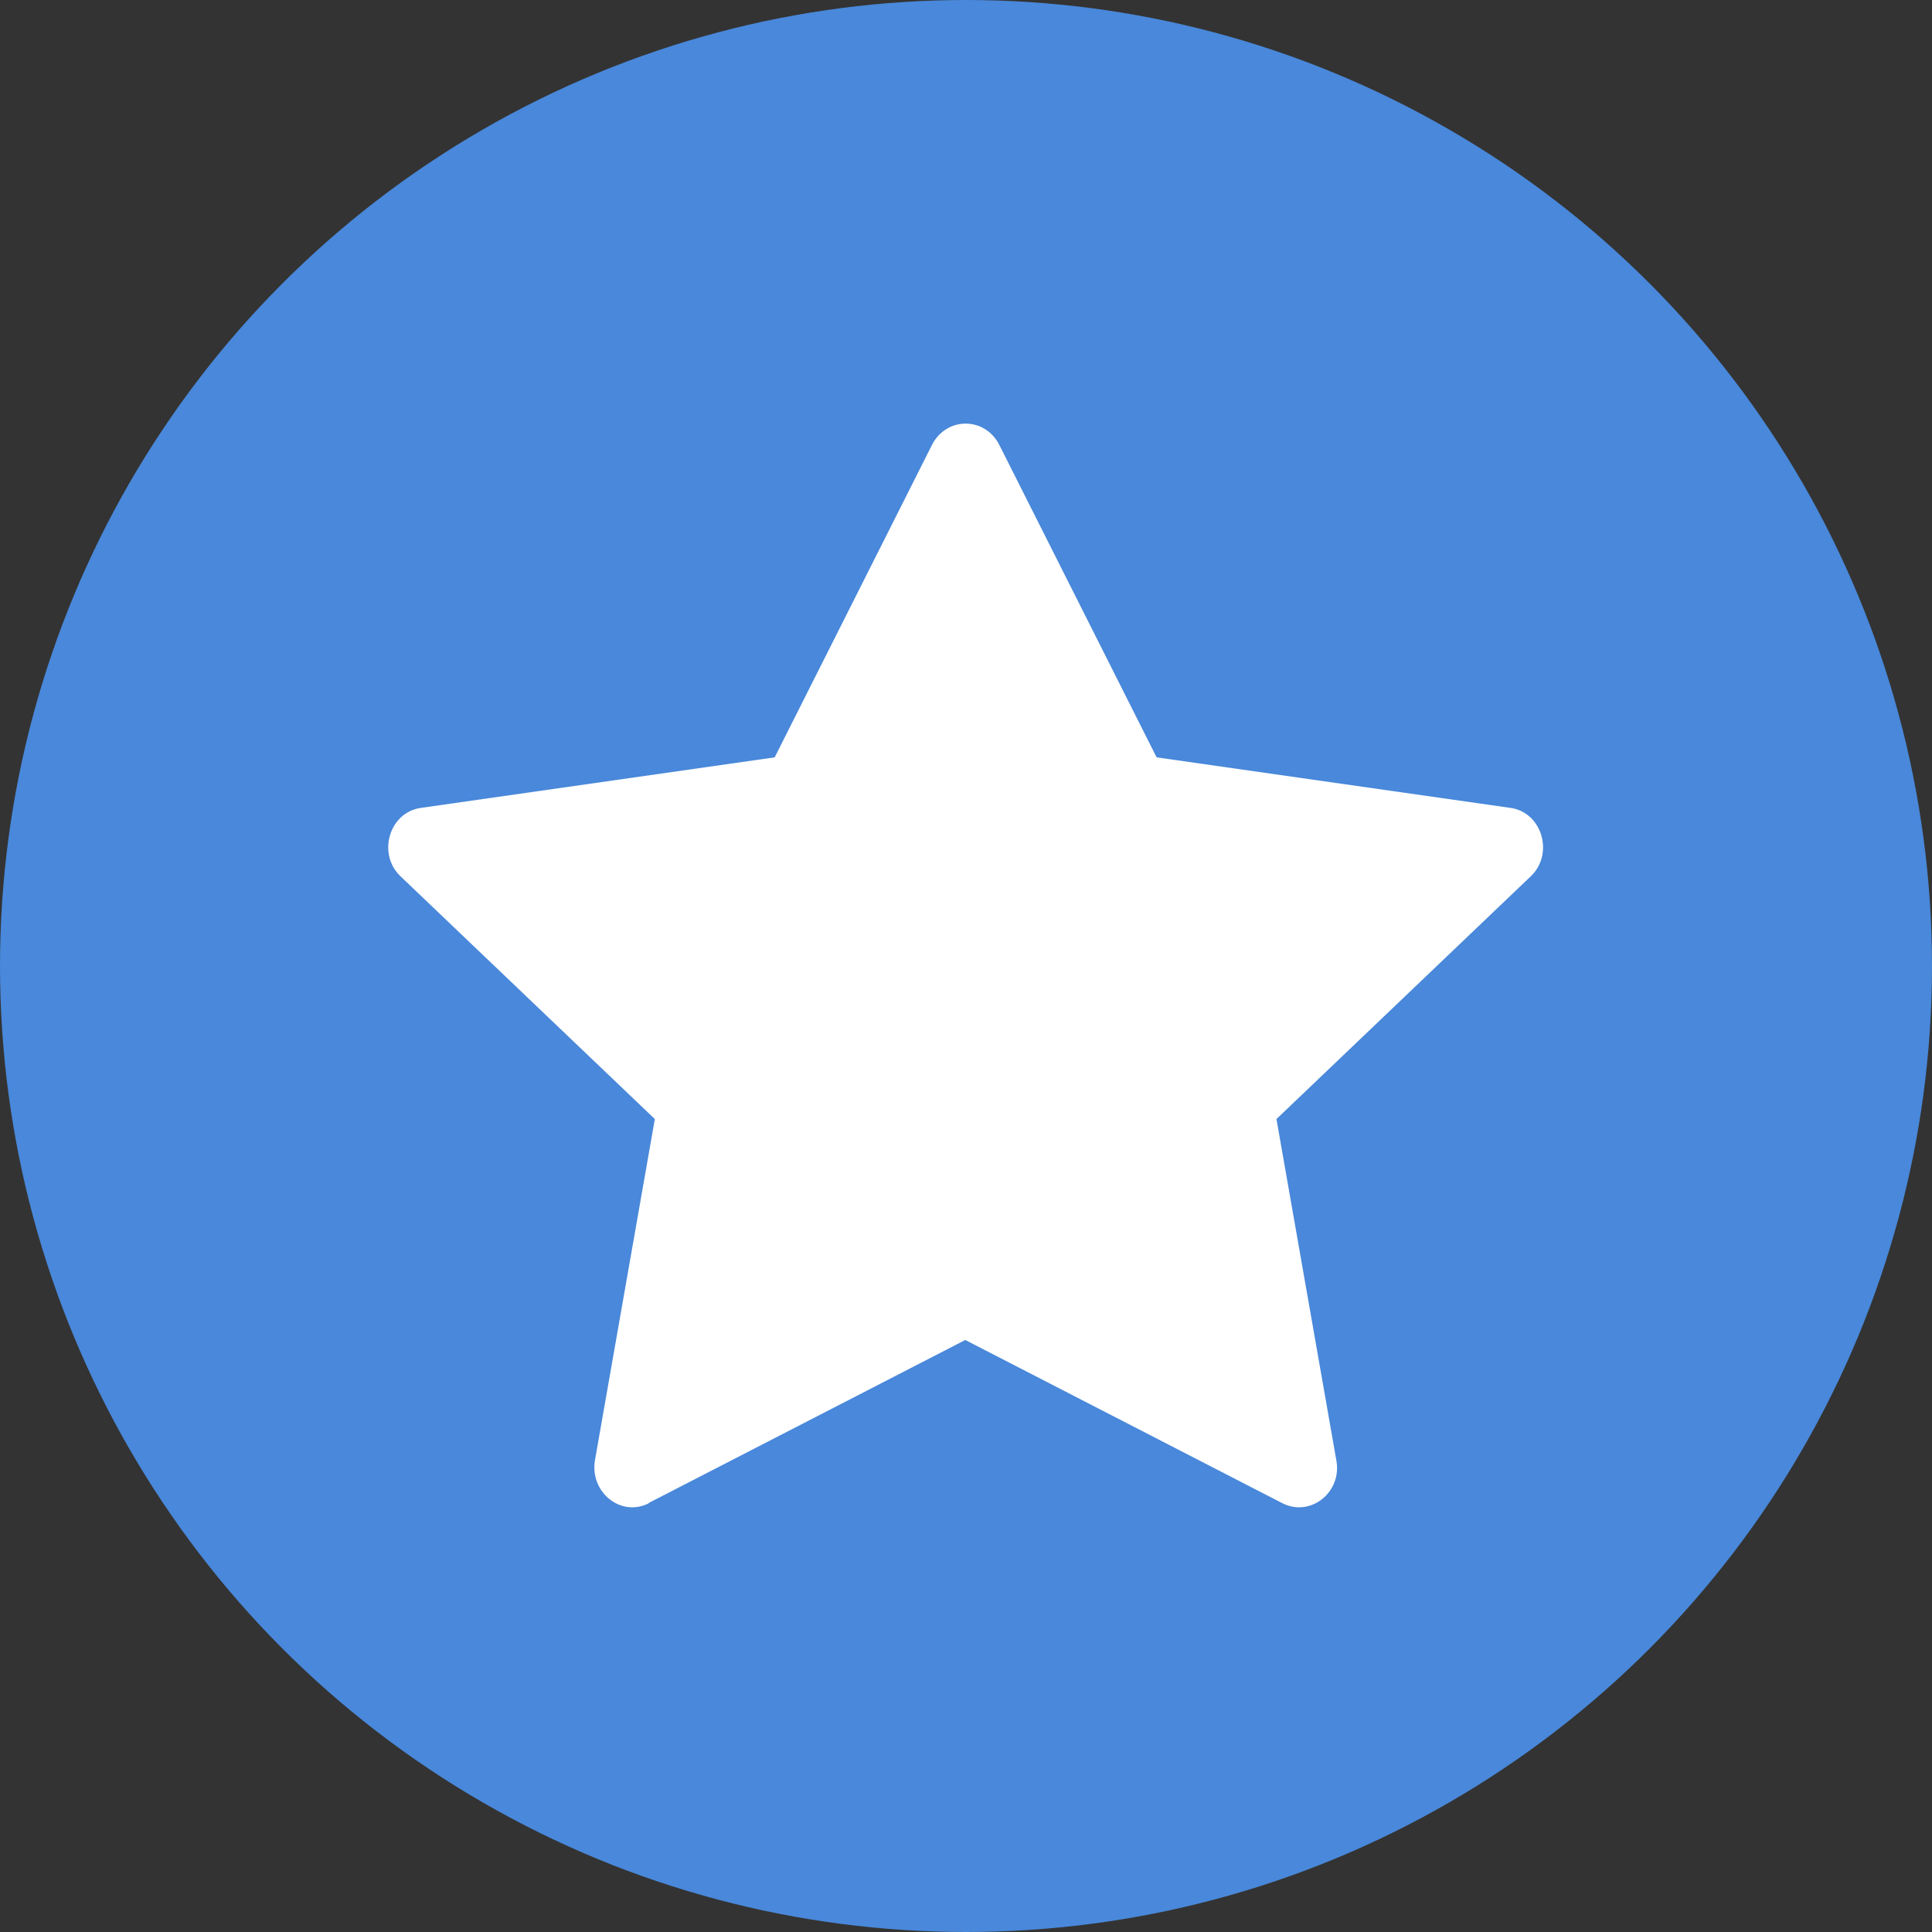
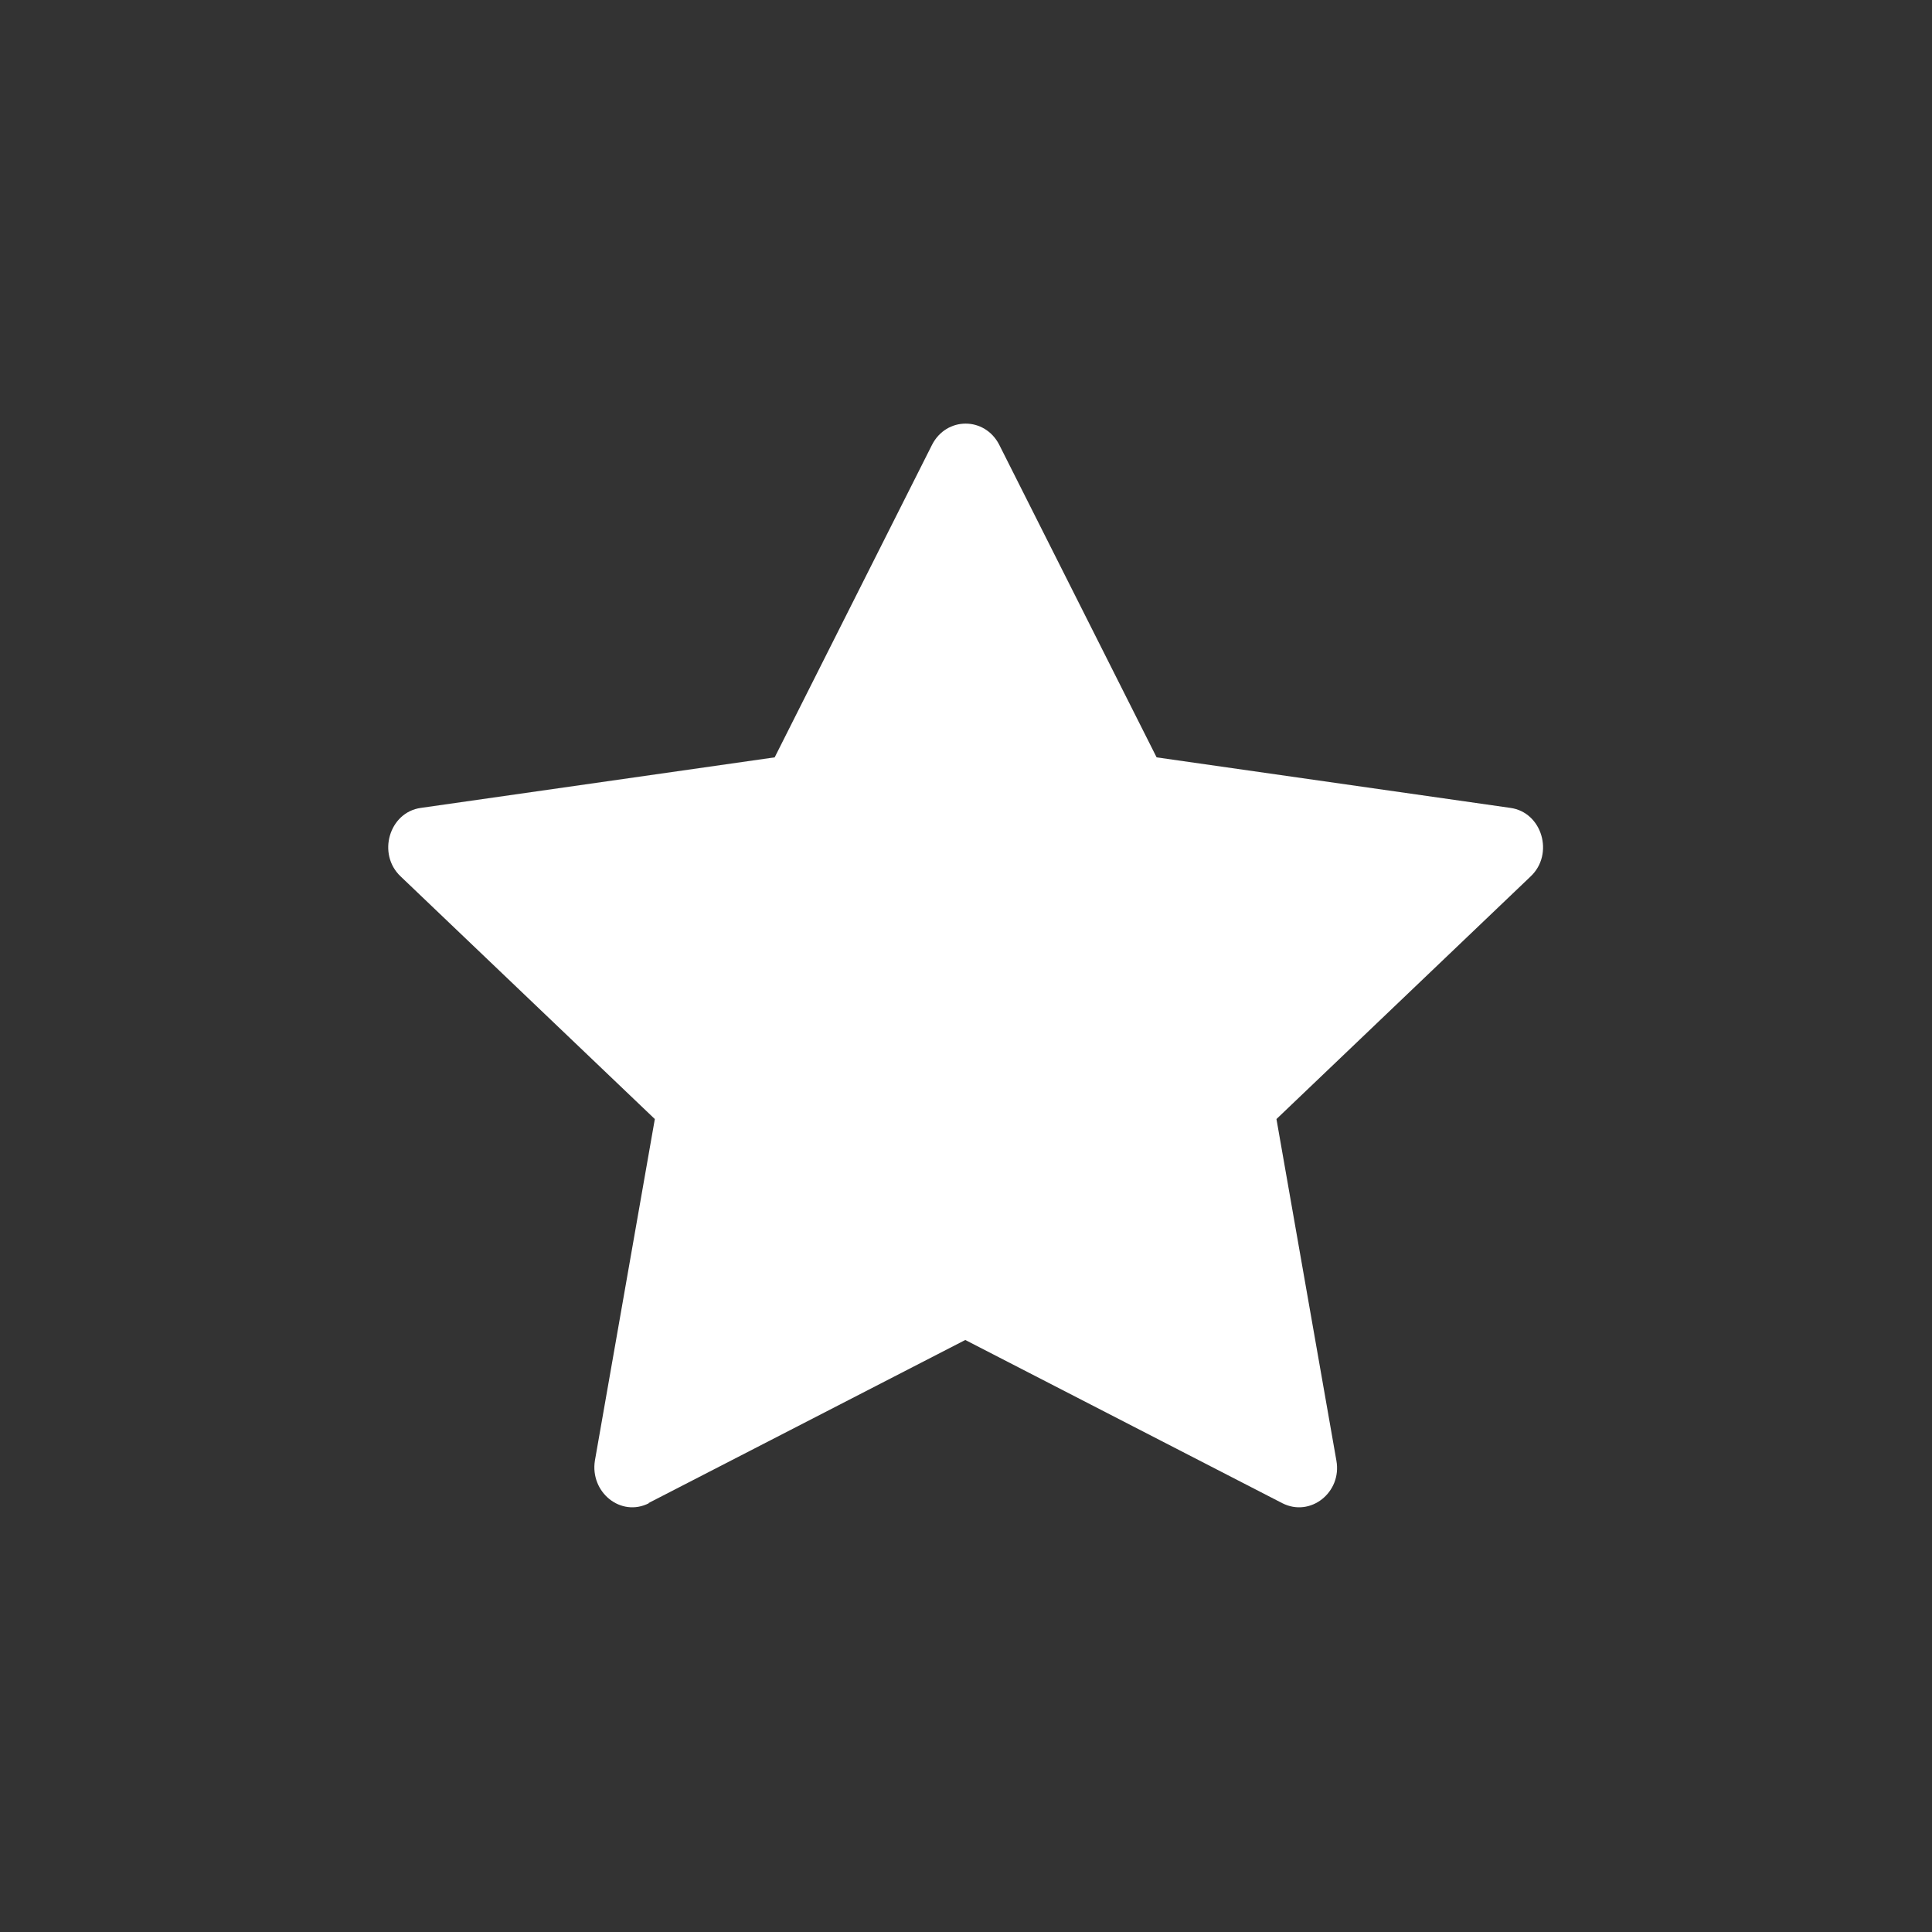
<svg xmlns="http://www.w3.org/2000/svg" id="Ebene_2" data-name="Ebene 2" viewBox="0 0 26.76 26.76">
  <rect x="0" y="0" width="26.76" height="26.76" fill="#333333" stroke="none" />
  <defs>
    <style>      .cls-1 {        fill: #fff;      }      .cls-2 {        fill: #4988da;      }    </style>
  </defs>
  <g id="Ebene_1-2" data-name="Ebene 1">
-     <circle class="cls-2" cx="13.38" cy="13.38" r="13.38" />
-     <path class="cls-1" d="M8.99,20.82c-.39.2-.82-.15-.75-.59l.83-4.73-3.52-3.36c-.33-.31-.16-.89.28-.95l4.9-.7,2.18-4.33c.2-.39.73-.39.93,0l2.18,4.33,4.9.7c.44.06.61.64.28.95l-3.52,3.36.83,4.73c.08.44-.36.79-.75.59l-4.39-2.26-4.39,2.26h0Z" />
+     <path class="cls-1" d="M8.99,20.82c-.39.2-.82-.15-.75-.59l.83-4.73-3.52-3.36c-.33-.31-.16-.89.28-.95l4.9-.7,2.18-4.33c.2-.39.73-.39.93,0l2.18,4.33,4.9.7c.44.06.61.64.28.95l-3.52,3.36.83,4.73c.08.44-.36.79-.75.59l-4.39-2.26-4.39,2.26Z" />
  </g>
</svg>